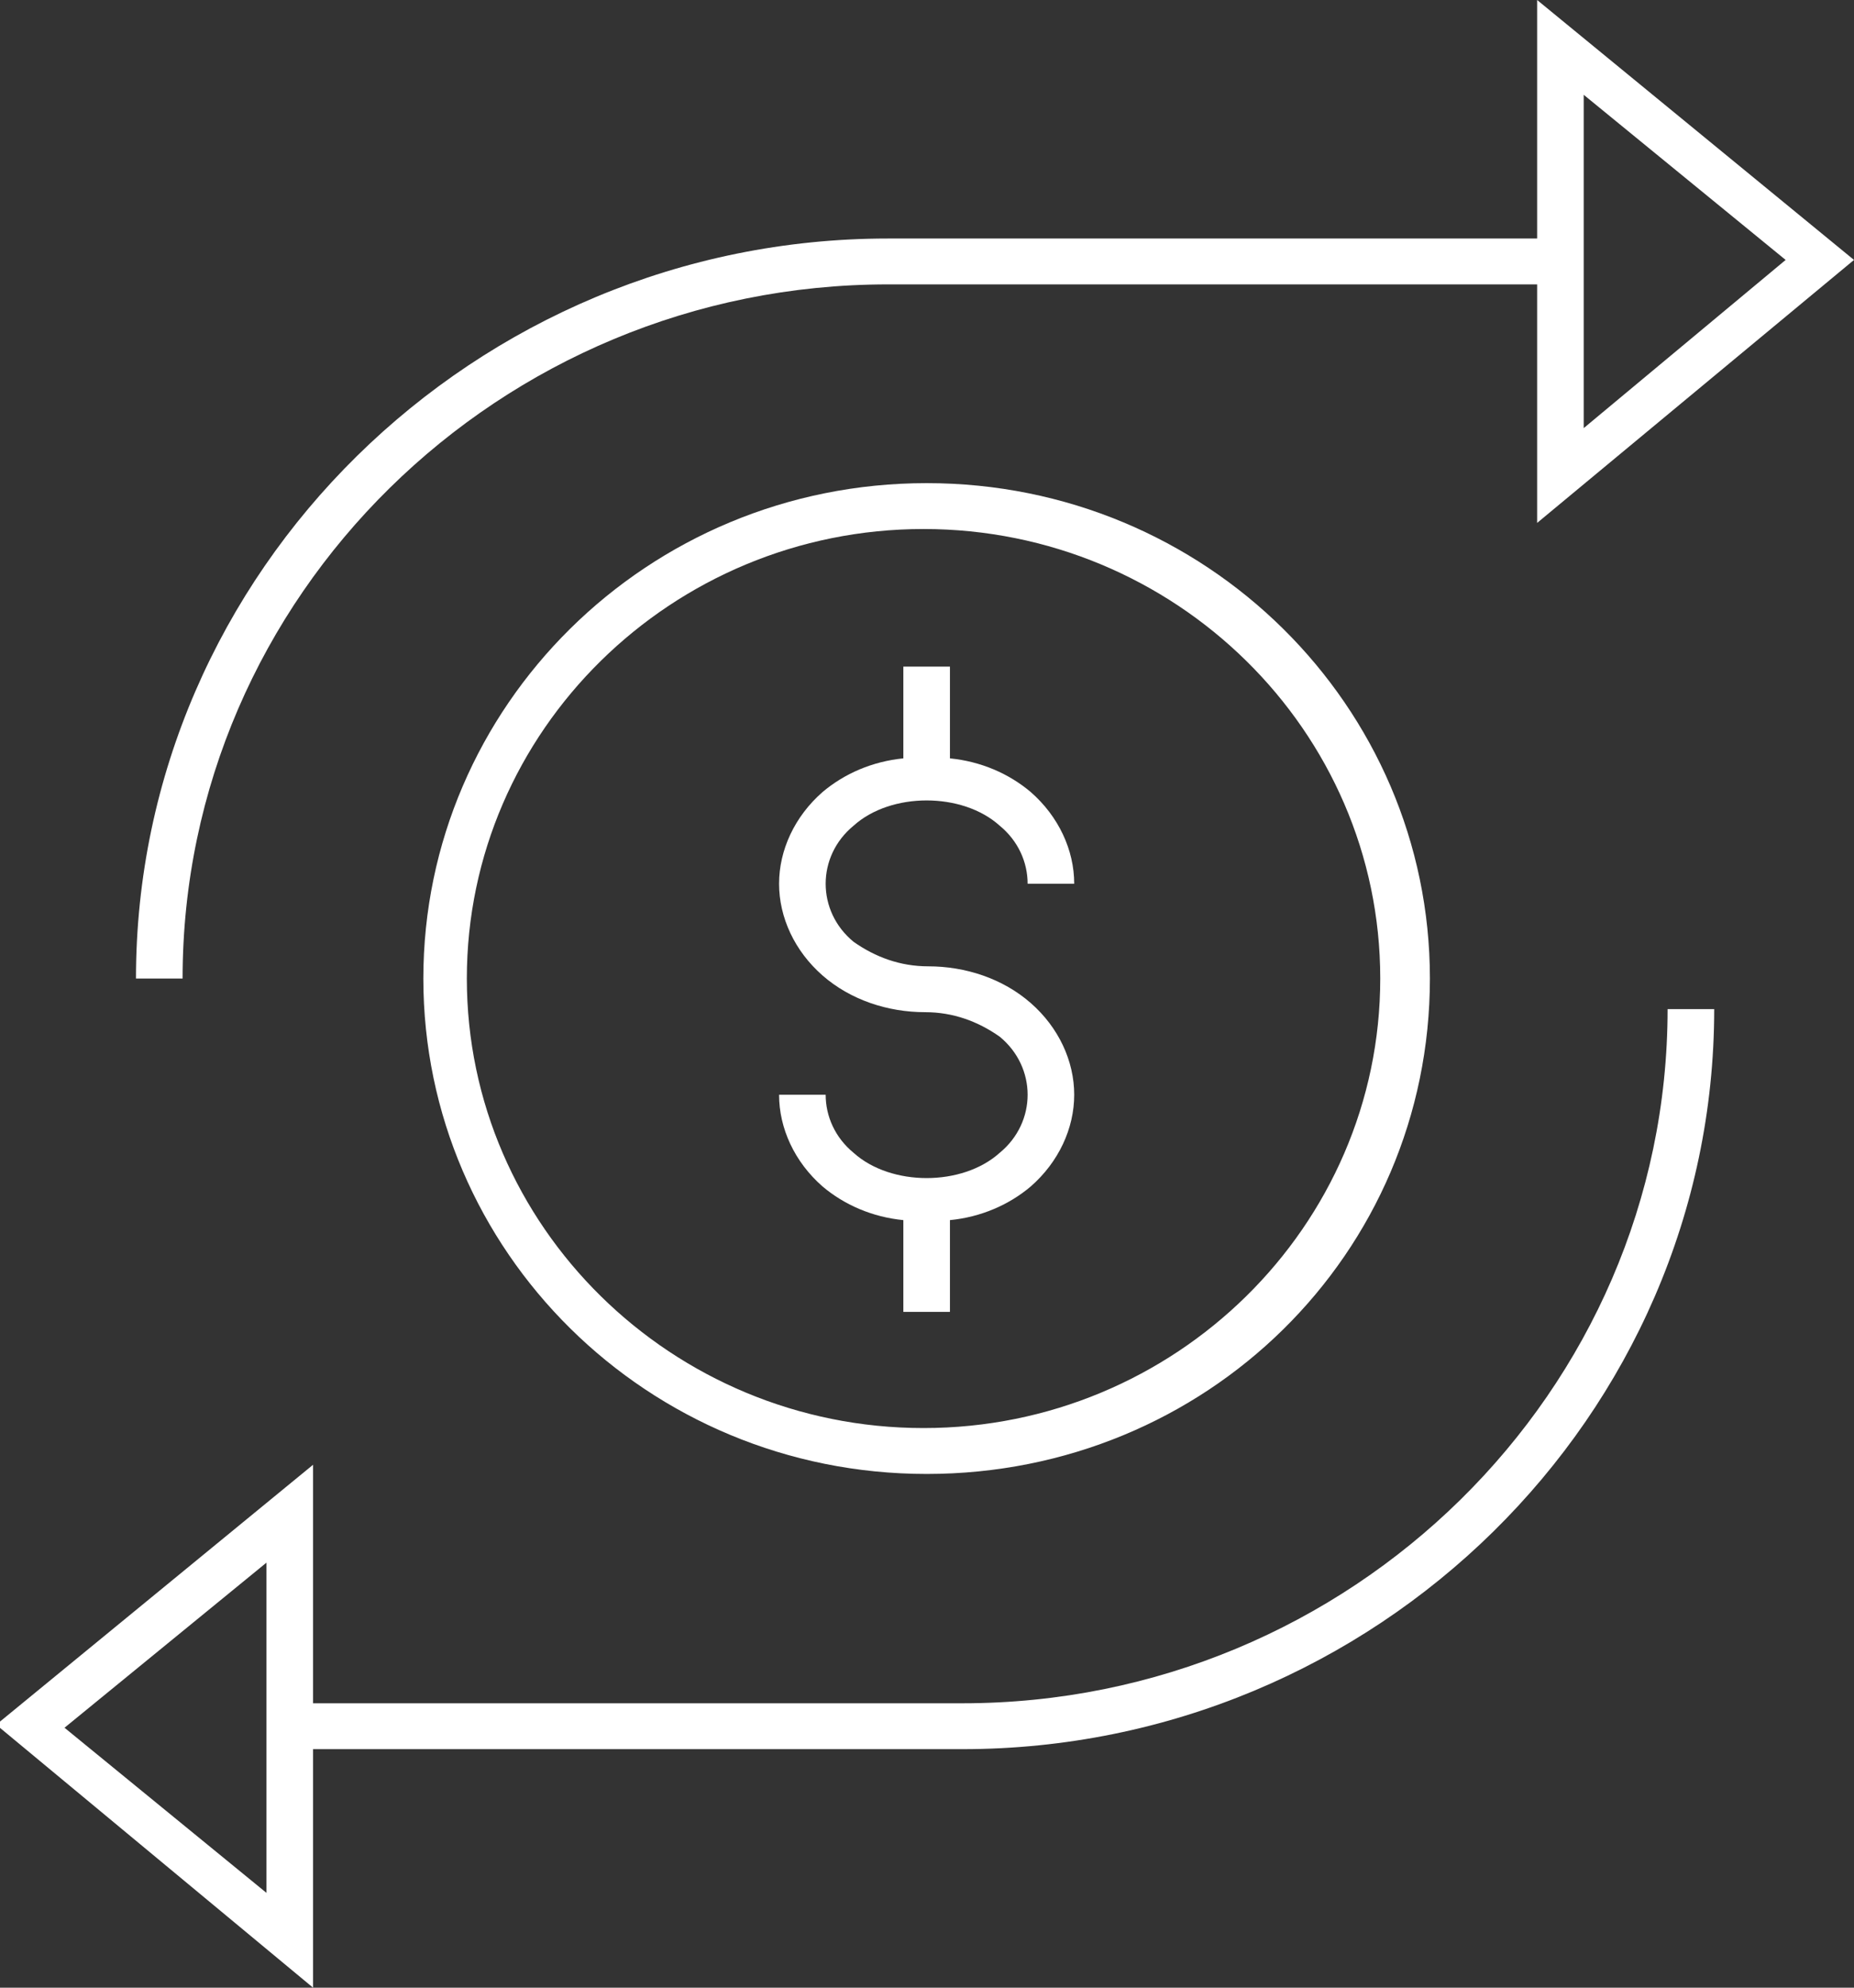
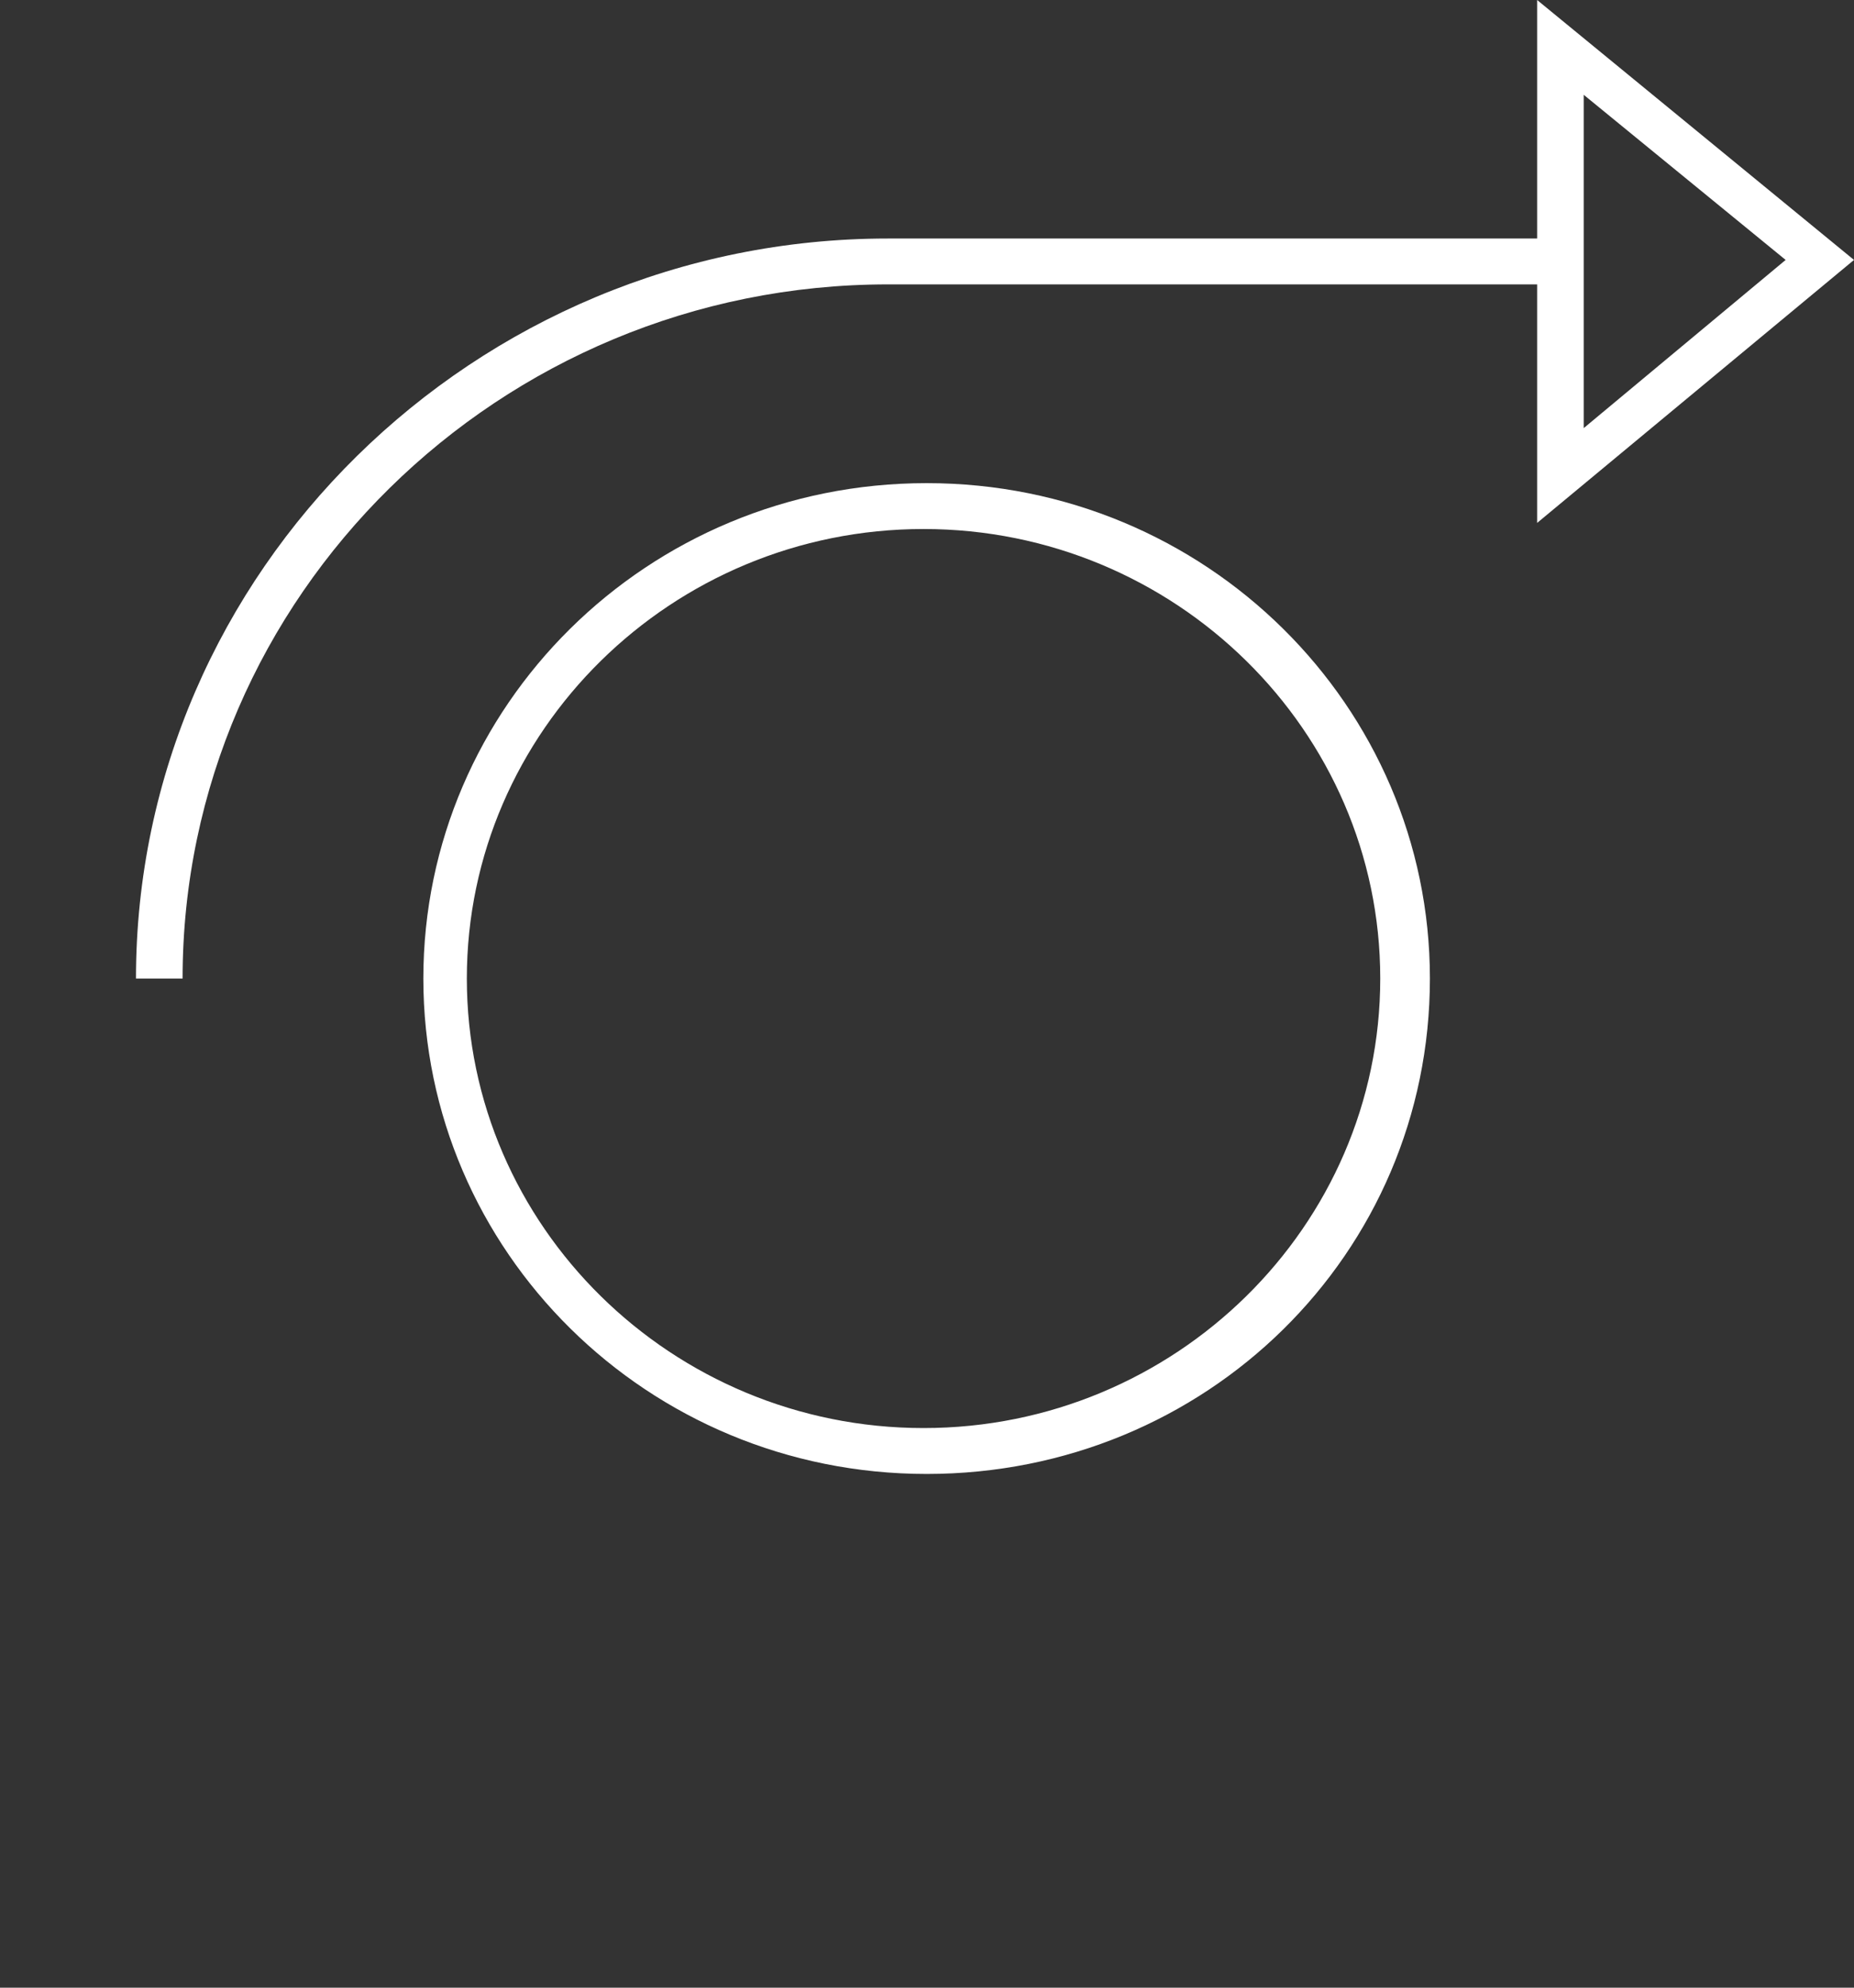
<svg xmlns="http://www.w3.org/2000/svg" style="isolation:isolate" viewBox="0 0 70 75" width="70" height="75">
  <rect x="0" y="0" width="70" height="75" fill="#333333" stroke="none" />
  <defs>
    <clipPath id="_clipPath_1ieOazN7as4H737FmuW0BzZxvjoz8FEM">
      <rect width="70" height="75" />
    </clipPath>
  </defs>
  <g clip-path="url(#_clipPath_1ieOazN7as4H737FmuW0BzZxvjoz8FEM)">
    <clipPath id="_clipPath_YxC9kzLzVHFpcHRiEEoF9rsqnBCrGKjH">
      <rect x="0" y="0" width="70" height="75" transform="matrix(1,0,0,1,0,0)" fill="rgb(255,255,255)" />
    </clipPath>
    <g clip-path="url(#_clipPath_YxC9kzLzVHFpcHRiEEoF9rsqnBCrGKjH)">
      <g>
        <g>
          <g>
-             <path d=" M 34.107 25.154 L 34.107 28.615 C 32.934 28.731 31.878 29.192 31.057 29.885 C 30.001 30.808 29.415 32.077 29.415 33.346 C 29.415 34.615 30.001 35.885 31.057 36.808 C 32.113 37.731 33.52 38.192 34.928 38.192 C 35.984 38.192 36.922 38.538 37.743 39.115 C 38.447 39.692 38.799 40.5 38.799 41.308 C 38.799 42.115 38.447 42.923 37.743 43.5 C 36.335 44.769 33.638 44.769 32.23 43.5 C 31.526 42.923 31.174 42.115 31.174 41.308 L 29.415 41.308 C 29.415 42.577 30.001 43.846 31.057 44.769 C 31.878 45.462 32.934 45.923 34.107 46.038 L 34.107 49.5 L 35.866 49.5 L 35.866 46.038 C 37.039 45.923 38.095 45.462 38.916 44.769 C 39.972 43.846 40.558 42.577 40.558 41.308 C 40.558 40.038 39.972 38.769 38.916 37.846 C 37.86 36.923 36.453 36.462 35.045 36.462 C 33.989 36.462 33.051 36.115 32.23 35.538 C 31.526 34.962 31.174 34.154 31.174 33.346 C 31.174 32.538 31.526 31.731 32.23 31.154 C 33.638 29.885 36.335 29.885 37.743 31.154 C 38.447 31.731 38.799 32.538 38.799 33.346 L 40.558 33.346 C 40.558 32.077 39.972 30.808 38.916 29.885 C 38.095 29.192 37.039 28.731 35.866 28.615 L 35.866 25.154 L 34.107 25.154 L 34.107 25.154 Z " fill="rgb(255,255,255)" />
            <path d=" M 15.984 36.922 C 15.984 47.191 24.429 55.616 34.987 55.616 C 45.543 55.616 53.988 47.308 53.988 36.922 C 53.988 26.653 45.543 18.23 34.987 18.23 C 24.429 18.23 15.984 26.653 15.984 36.922 Z  M 52.113 36.922 C 52.113 46.268 44.371 53.884 34.869 53.884 C 25.368 53.884 17.626 46.268 17.626 36.922 C 17.626 27.576 25.368 19.961 34.869 19.961 C 44.371 19.961 52.113 27.576 52.113 36.922 Z " fill="rgb(255,255,255)" />
            <path d=" M 33.52 10.731 L 58.036 10.731 L 58.036 19.731 L 70 9.808 L 58.036 0 L 58.036 9 L 33.52 9 C 17.92 9 5.134 21.577 5.134 36.923 L 6.894 36.923 C 6.894 22.5 18.858 10.731 33.52 10.731 Z  M 59.795 3.577 L 67.419 9.808 L 59.795 16.154 L 59.795 3.577 Z " fill="rgb(255,255,255)" />
-             <path d=" M 36.335 64.269 L 11.82 64.269 L 11.82 55.269 L -0.144 65.077 L 11.82 75 L 11.82 66 L 36.335 66 C 51.936 66 64.722 53.423 64.722 38.077 L 62.962 38.077 C 62.962 52.5 50.998 64.269 36.335 64.269 Z  M 10.061 71.423 L 2.436 65.192 L 10.061 58.962 L 10.061 71.423 Z " fill="rgb(255,255,255)" />
          </g>
        </g>
      </g>
    </g>
  </g>
</svg>